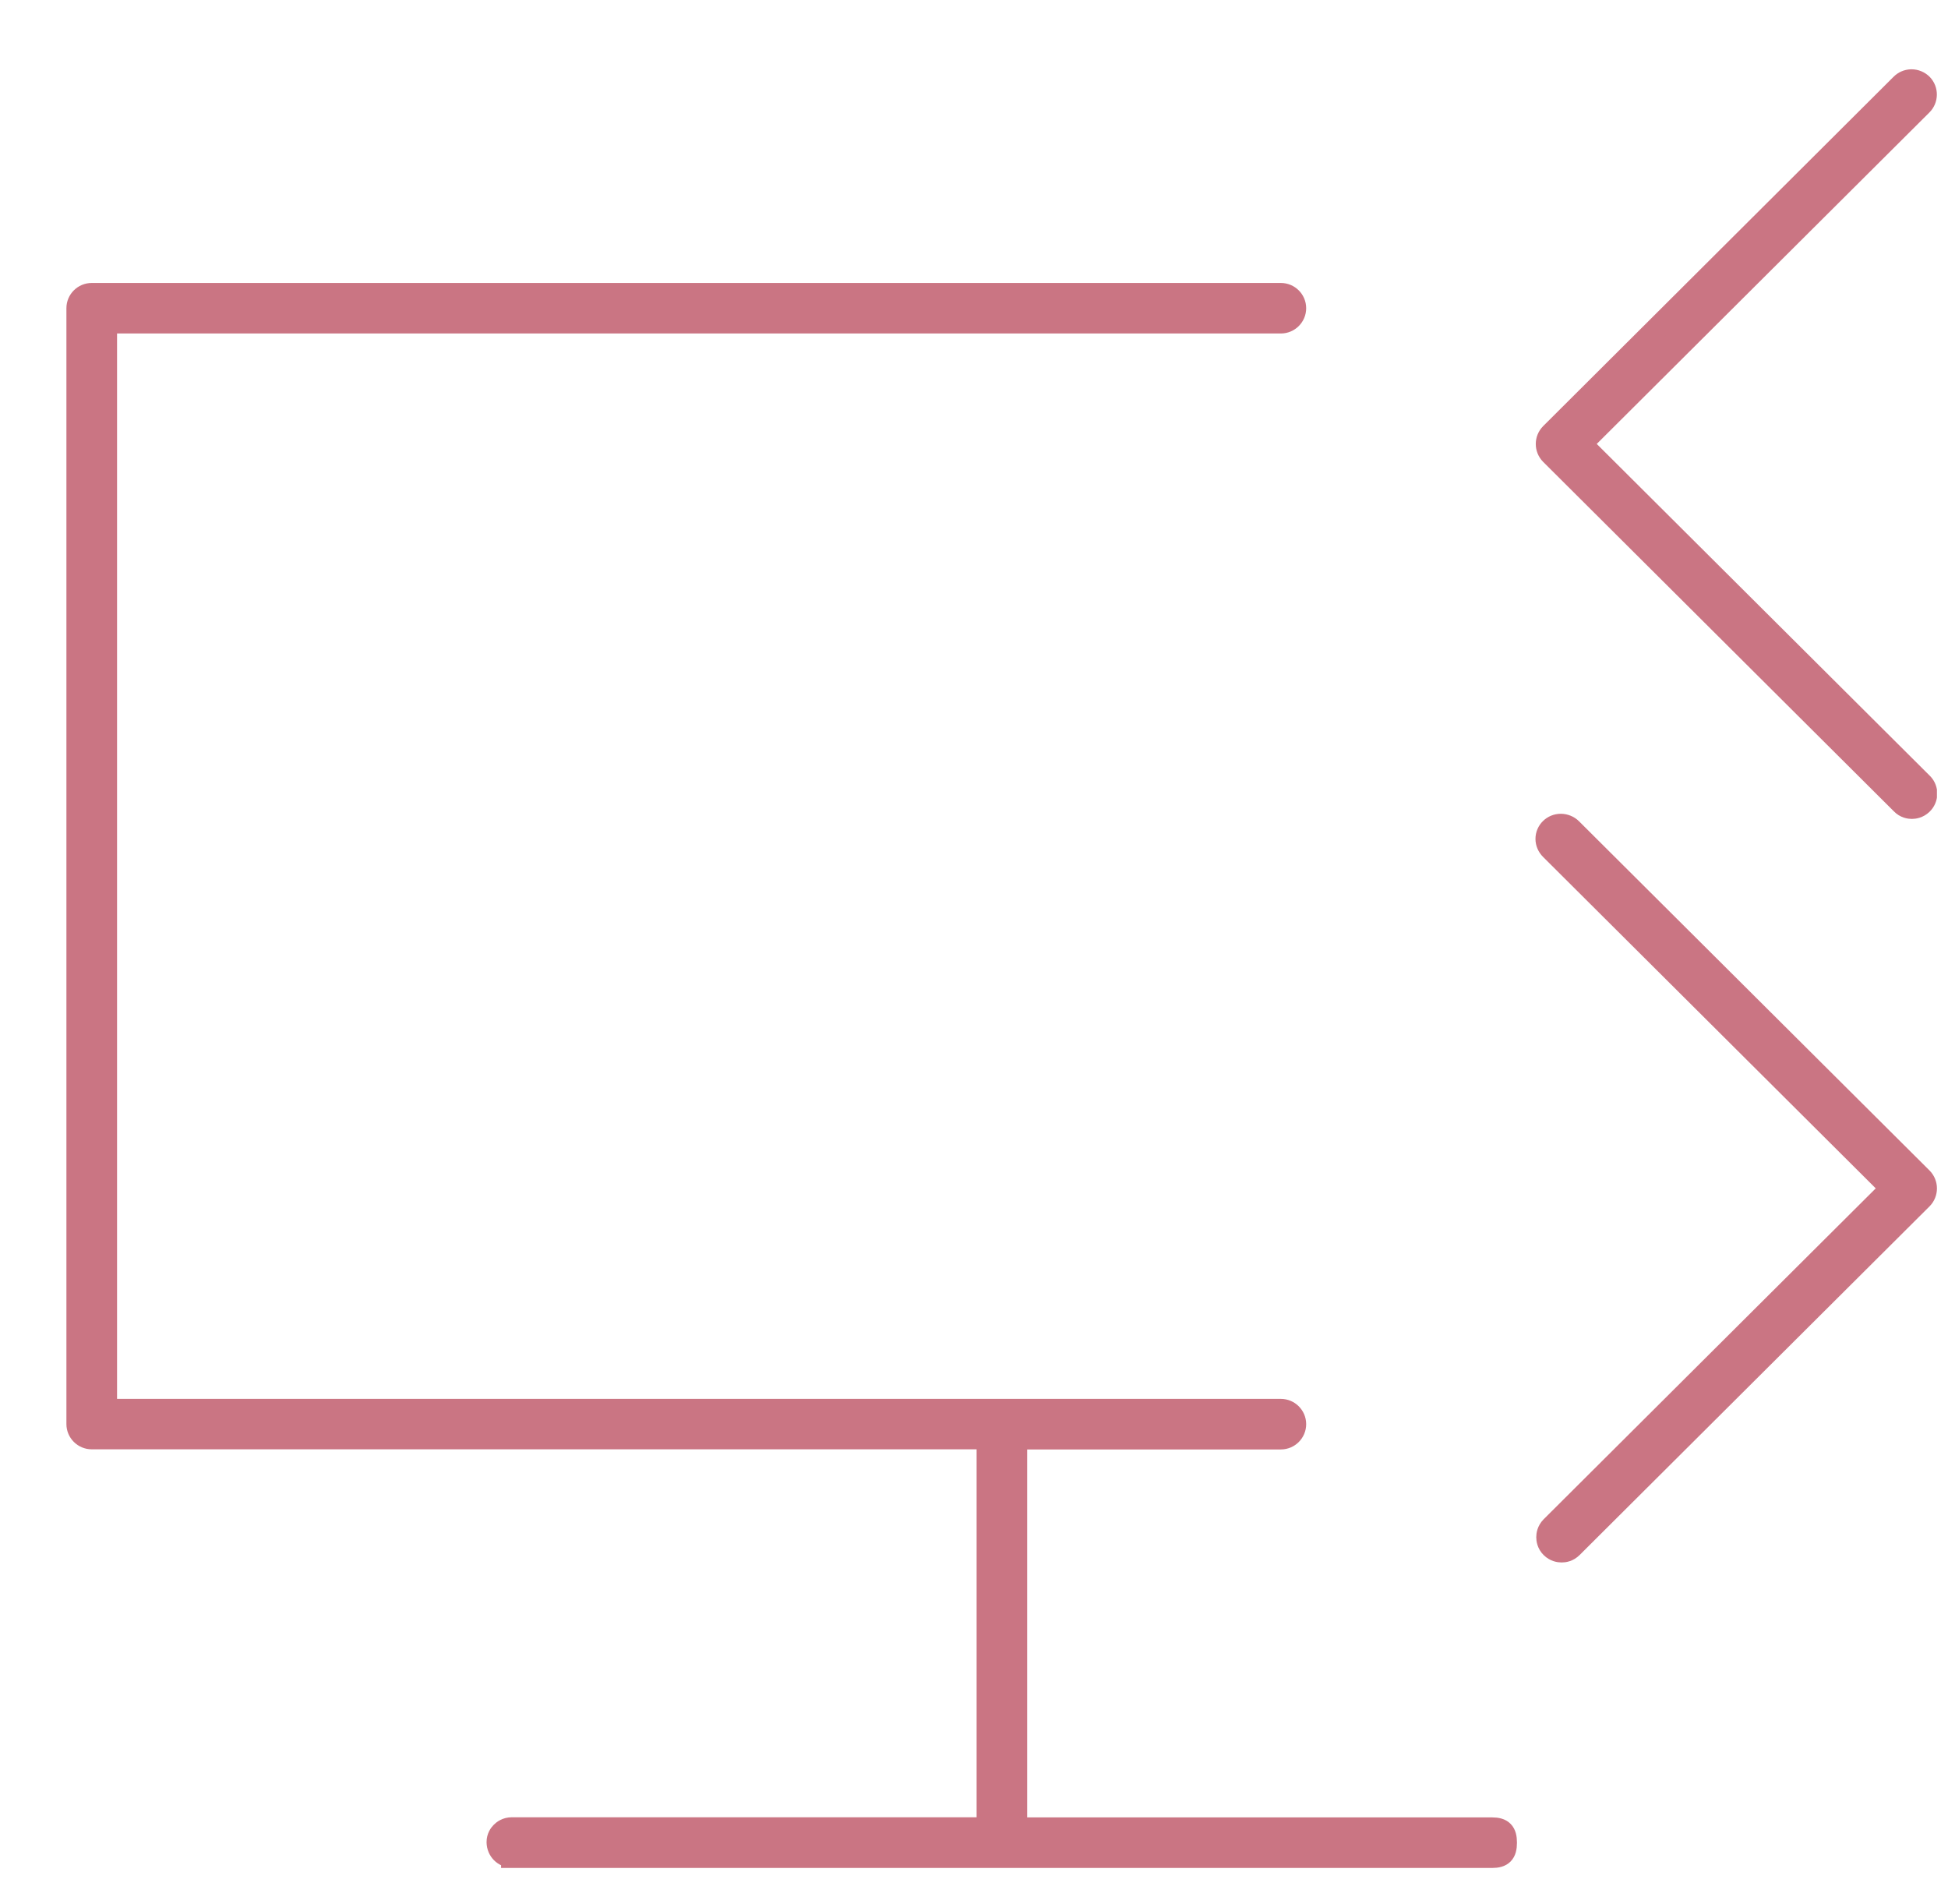
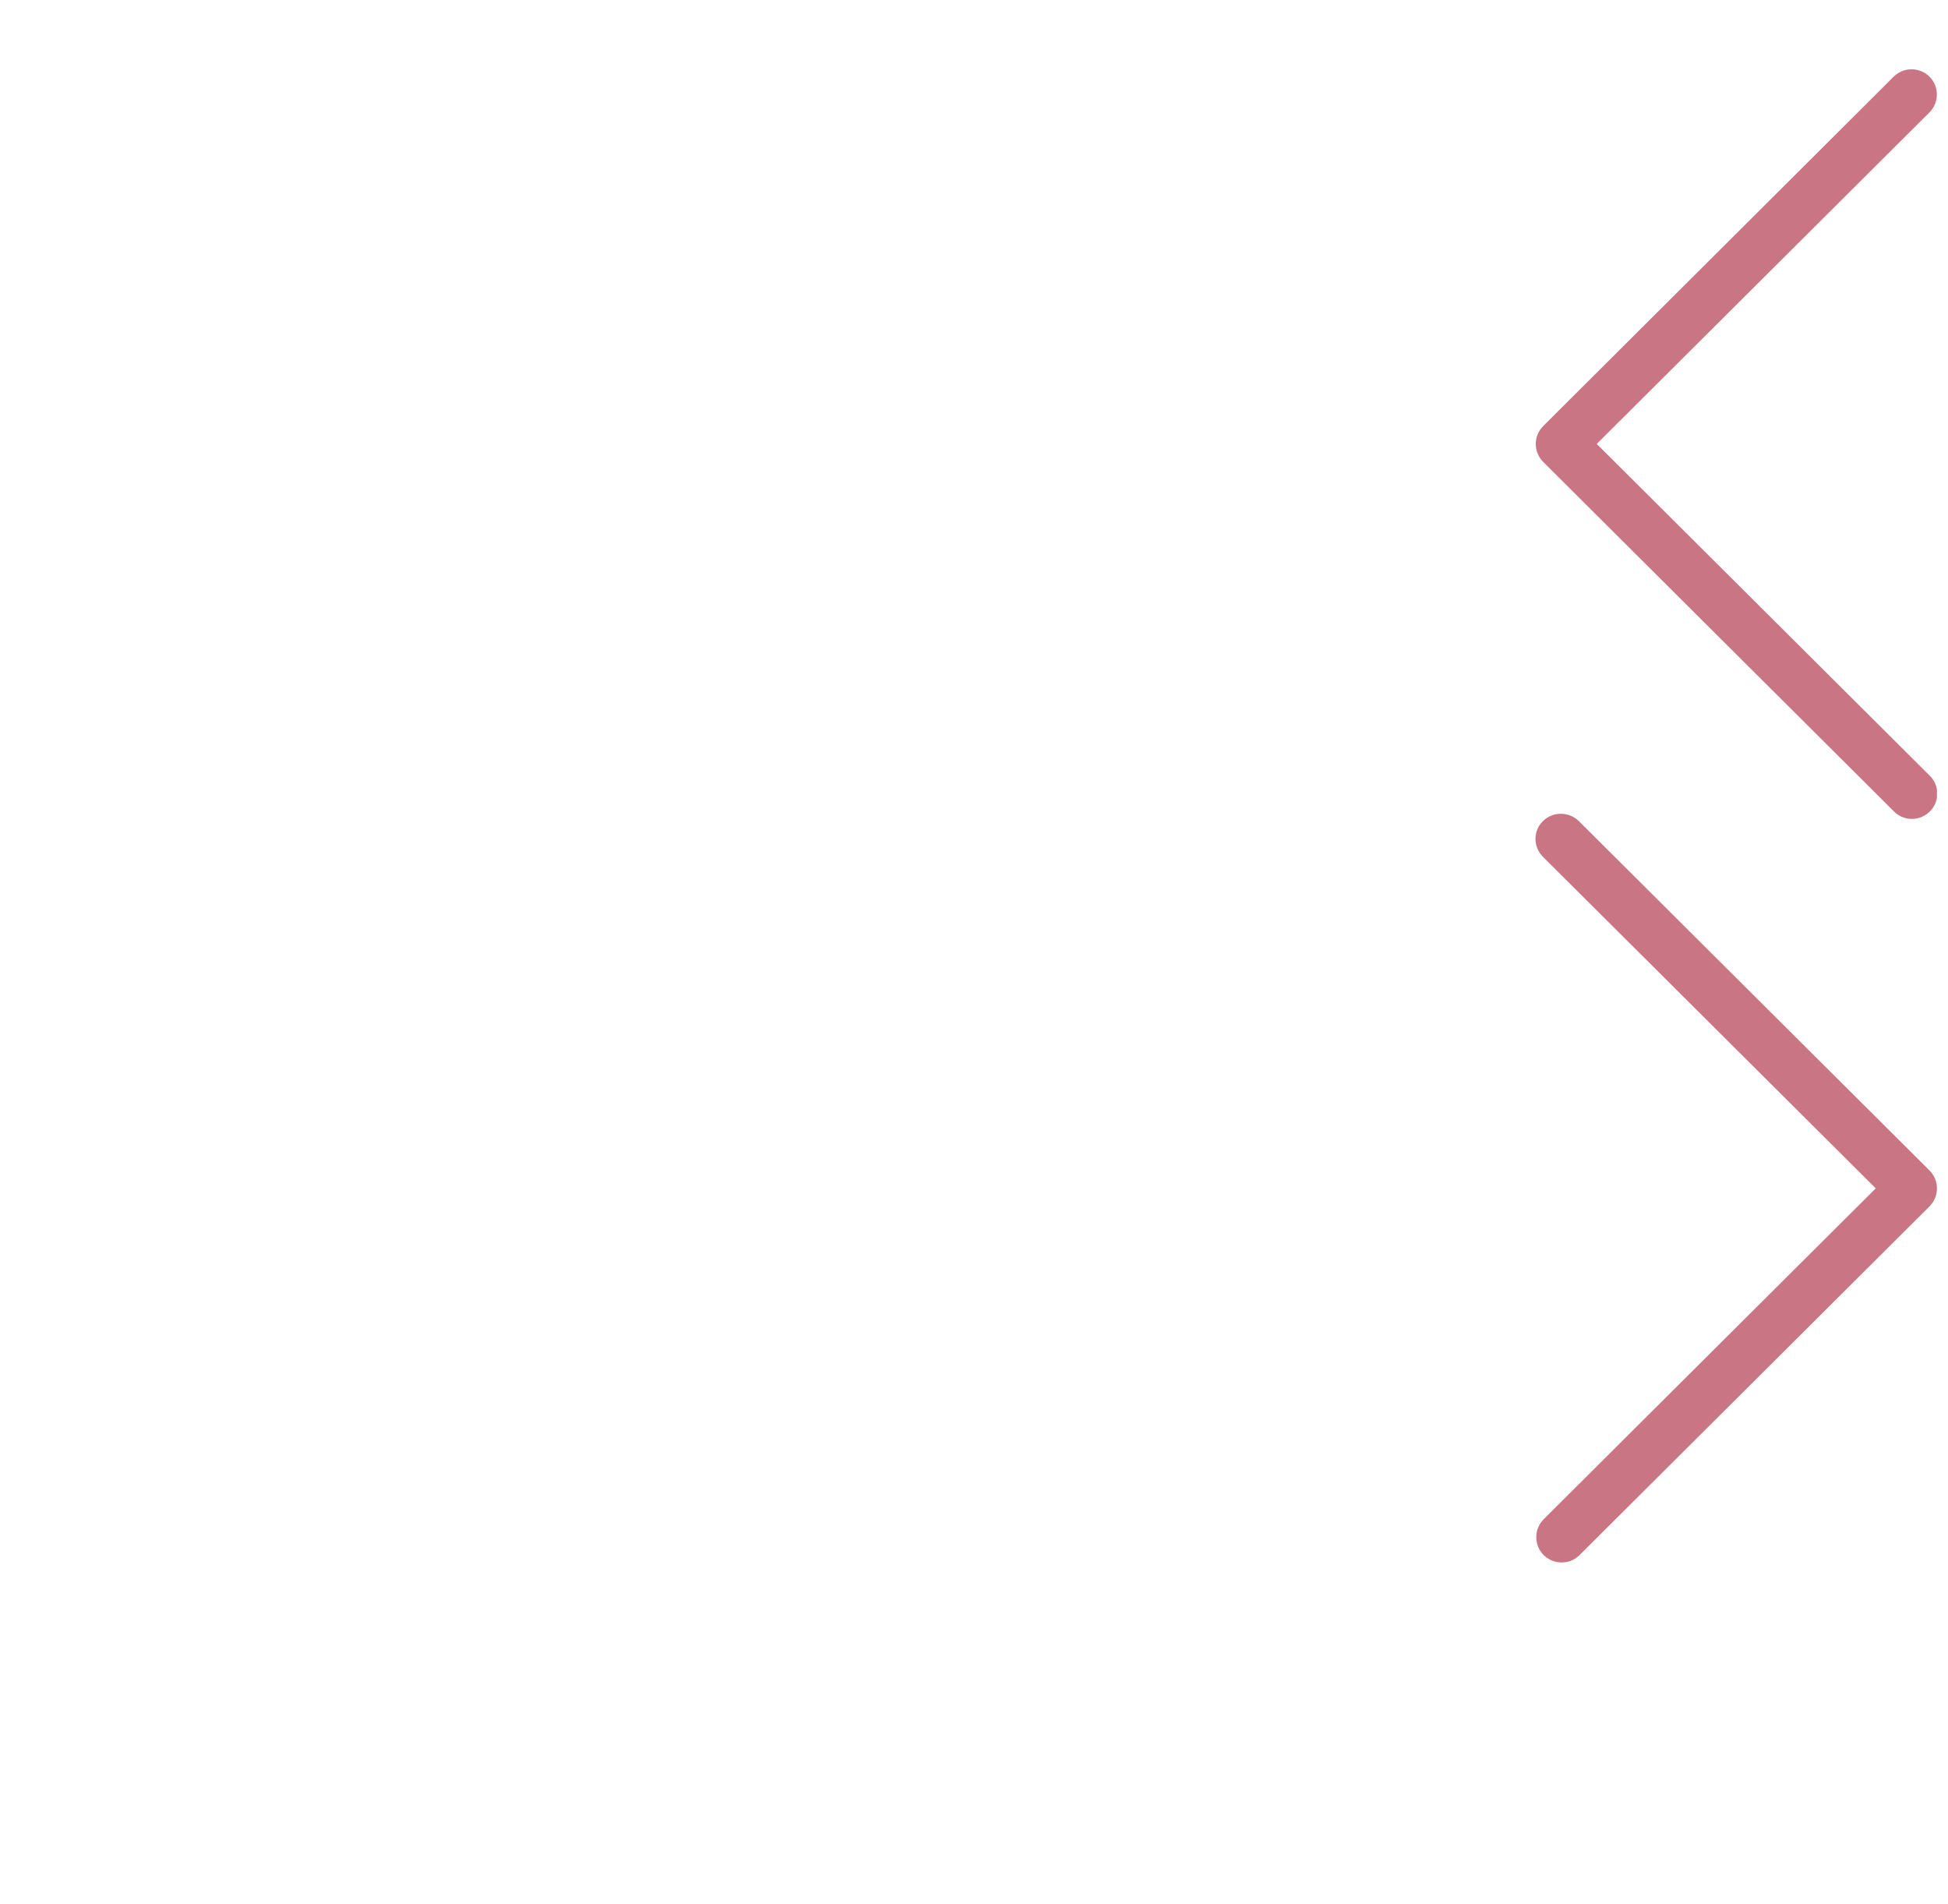
<svg xmlns="http://www.w3.org/2000/svg" width="44" height="43" viewBox="0 0 44 43" fill="none">
  <g clip-path="url(#clip0_5_136)">
    <g clip-path="url(#clip1_5_136)">
      <g clip-path="url(#clip2_5_136)">
        <path d="M43.185 18.243C43.134 18.243 43.035 18.231 42.953 18.144L35.032 10.253C34.908 10.127 34.908 9.926 35.032 9.8L42.944 1.914C43.005 1.851 43.083 1.818 43.167 1.815H43.179C43.263 1.815 43.348 1.851 43.408 1.911C43.531 2.037 43.528 2.241 43.402 2.364L35.712 10.025L43.42 17.703C43.54 17.829 43.537 18.03 43.408 18.153C43.327 18.231 43.233 18.243 43.185 18.243Z" fill="#CA7583" stroke="#CA7583" stroke-width="0.5" />
        <path d="M35.273 35.034C35.221 35.034 35.128 35.022 35.044 34.941C34.962 34.86 34.95 34.764 34.95 34.713C34.95 34.662 34.962 34.569 35.044 34.485L42.722 26.836L35.032 19.176C34.968 19.113 34.932 19.029 34.932 18.945C34.932 18.768 35.077 18.627 35.254 18.627C35.342 18.627 35.429 18.663 35.489 18.723L43.408 26.611C43.531 26.737 43.531 26.938 43.408 27.064L35.504 34.938C35.42 35.022 35.327 35.034 35.276 35.034H35.273Z" fill="#CA7583" stroke="#CA7583" stroke-width="0.5" />
-         <path d="M11.568 41.927C11.384 41.927 11.243 41.786 11.24 41.6C11.24 41.492 11.294 41.42 11.33 41.384C11.366 41.348 11.441 41.288 11.562 41.288H22.309V32.479H2.072C1.894 32.479 1.75 32.335 1.75 32.158V6.96C1.75 6.784 1.894 6.64 2.072 6.64H28.931C29.108 6.64 29.253 6.784 29.253 6.96C29.253 7.137 29.108 7.281 28.931 7.281H2.394V31.84H28.931C29.108 31.84 29.253 31.984 29.253 32.161C29.253 32.338 29.108 32.482 28.931 32.482H22.951V41.291H33.701C33.93 41.291 34.014 41.378 34.014 41.612C34.014 41.846 33.93 41.933 33.701 41.933H11.568V41.927Z" fill="#CA7583" stroke="#CA7583" stroke-width="0.5" />
      </g>
    </g>
  </g>
  <defs>
    <clipPath id="clip0_5_136">
      <rect width="43" height="42" fill="white" transform="translate(0.75 0.815)" />
    </clipPath>
    <clipPath id="clip1_5_136">
      <rect width="43" height="42" fill="white" transform="translate(0.75 0.815)" />
    </clipPath>
    <clipPath id="clip2_5_136">
      <rect width="43" height="42" fill="white" transform="translate(0.75 0.815)" />
    </clipPath>
  </defs>
</svg>